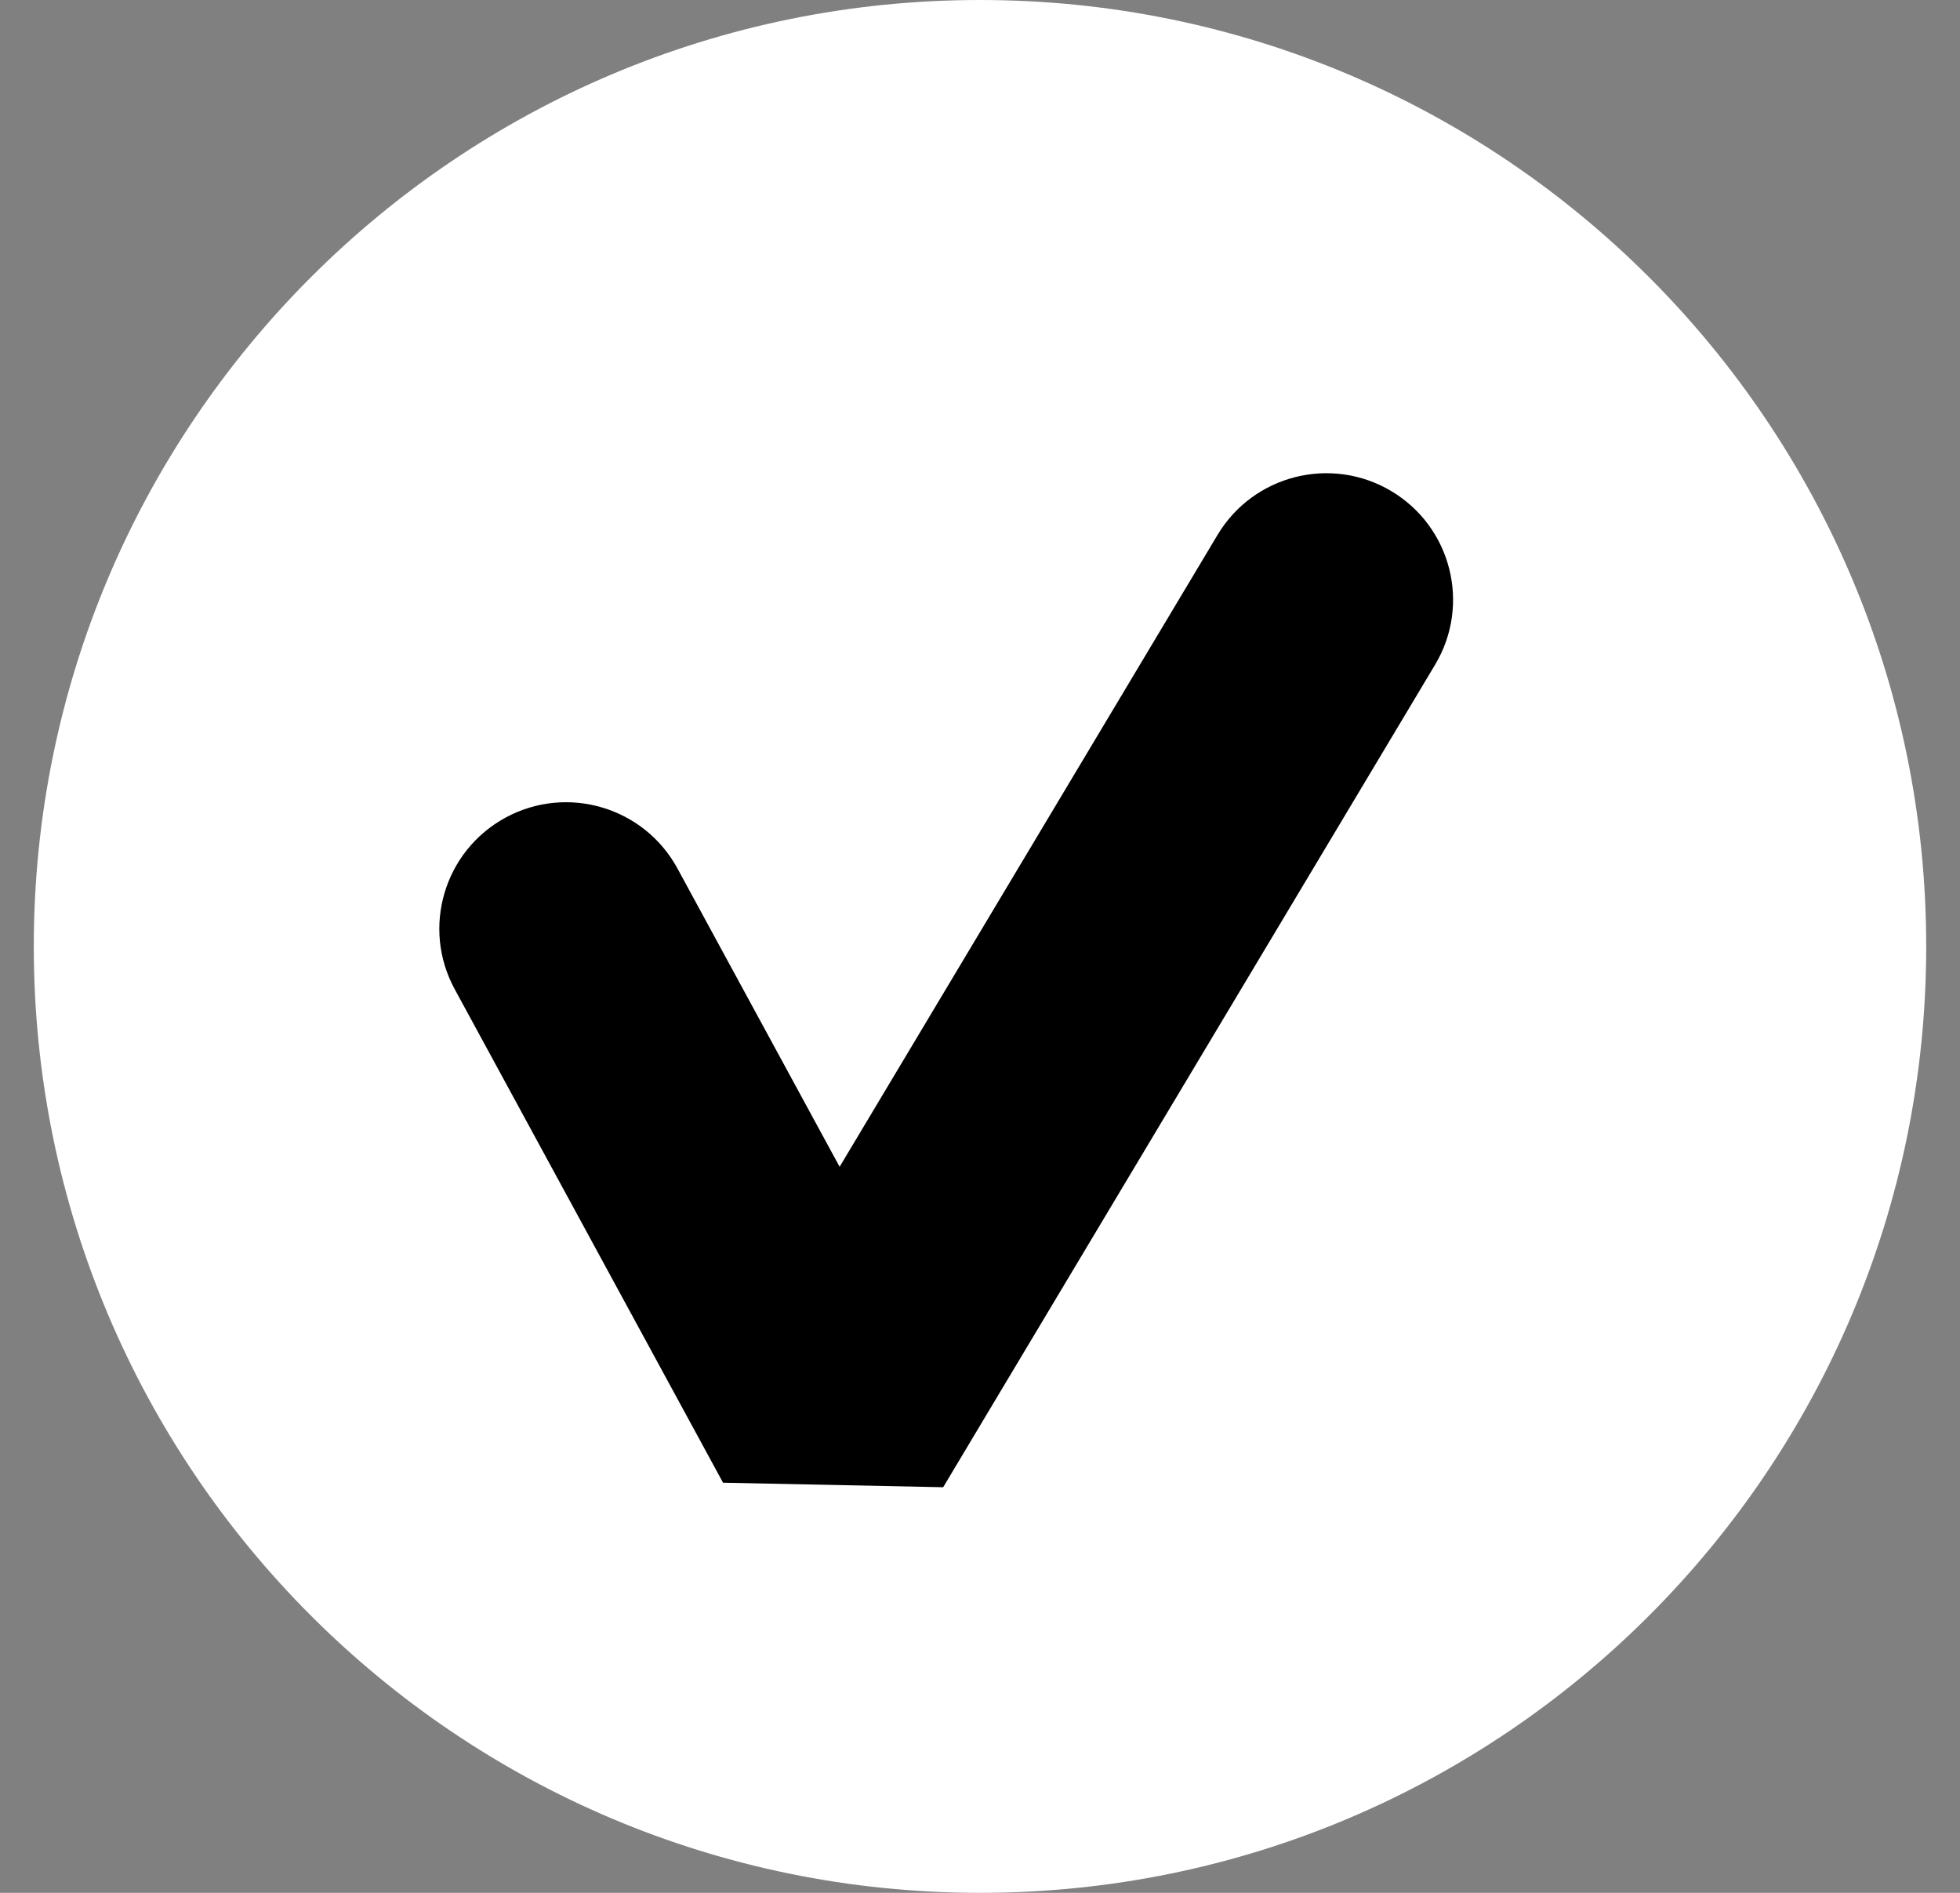
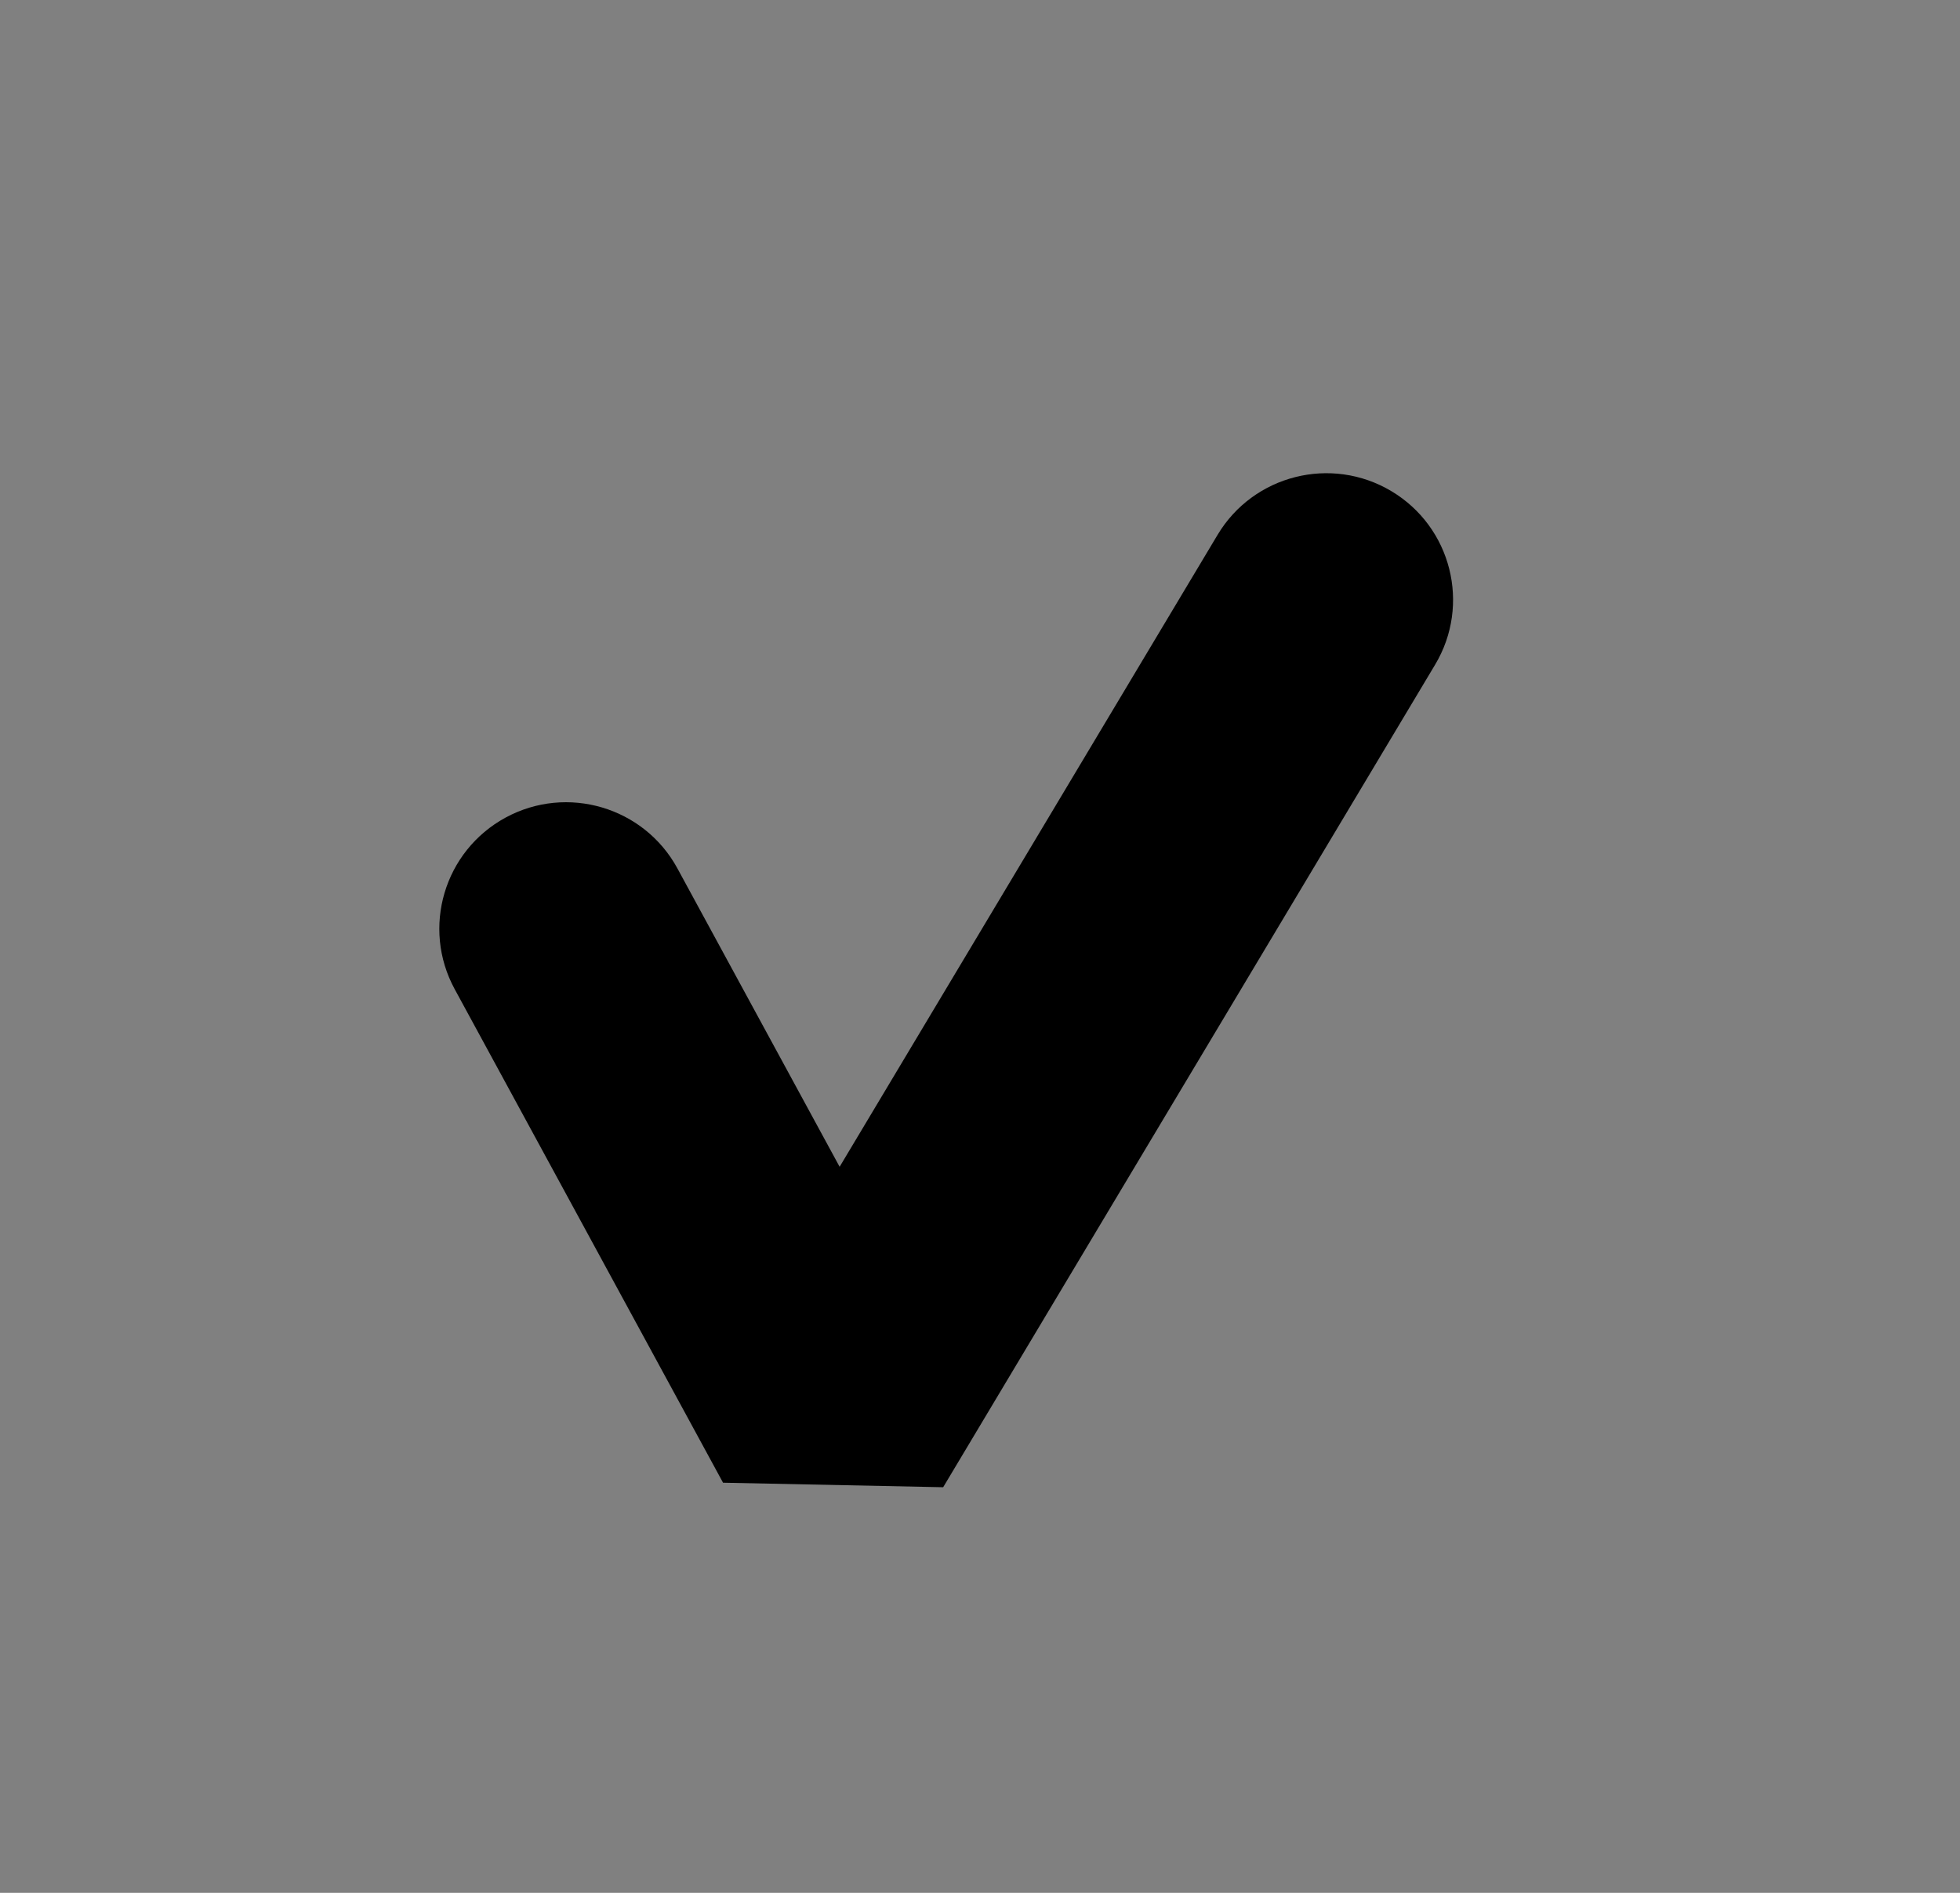
<svg xmlns="http://www.w3.org/2000/svg" width="29" height="28" viewBox="0 0 29 28" fill="none">
  <rect x="0" y="0" width="29" height="28" fill="#808080" stroke="none" />
-   <path d="M0.5 14C0.5 6.268 6.768 0 14.5 0C22.232 0 28.5 6.268 28.5 14C28.5 21.732 22.232 28 14.5 28C6.768 28 0.5 21.732 0.5 14Z" fill="white" />
  <path fill-rule="evenodd" clip-rule="evenodd" d="M20.586 7.265C21.475 7.795 21.765 8.945 21.234 9.832L13.955 22L10.698 21.933L6.728 14.633C6.233 13.724 6.571 12.588 7.481 12.094C8.391 11.601 9.529 11.938 10.023 12.846L12.423 17.26L18.015 7.912C18.546 7.025 19.697 6.735 20.586 7.265Z" fill="black" />
</svg>